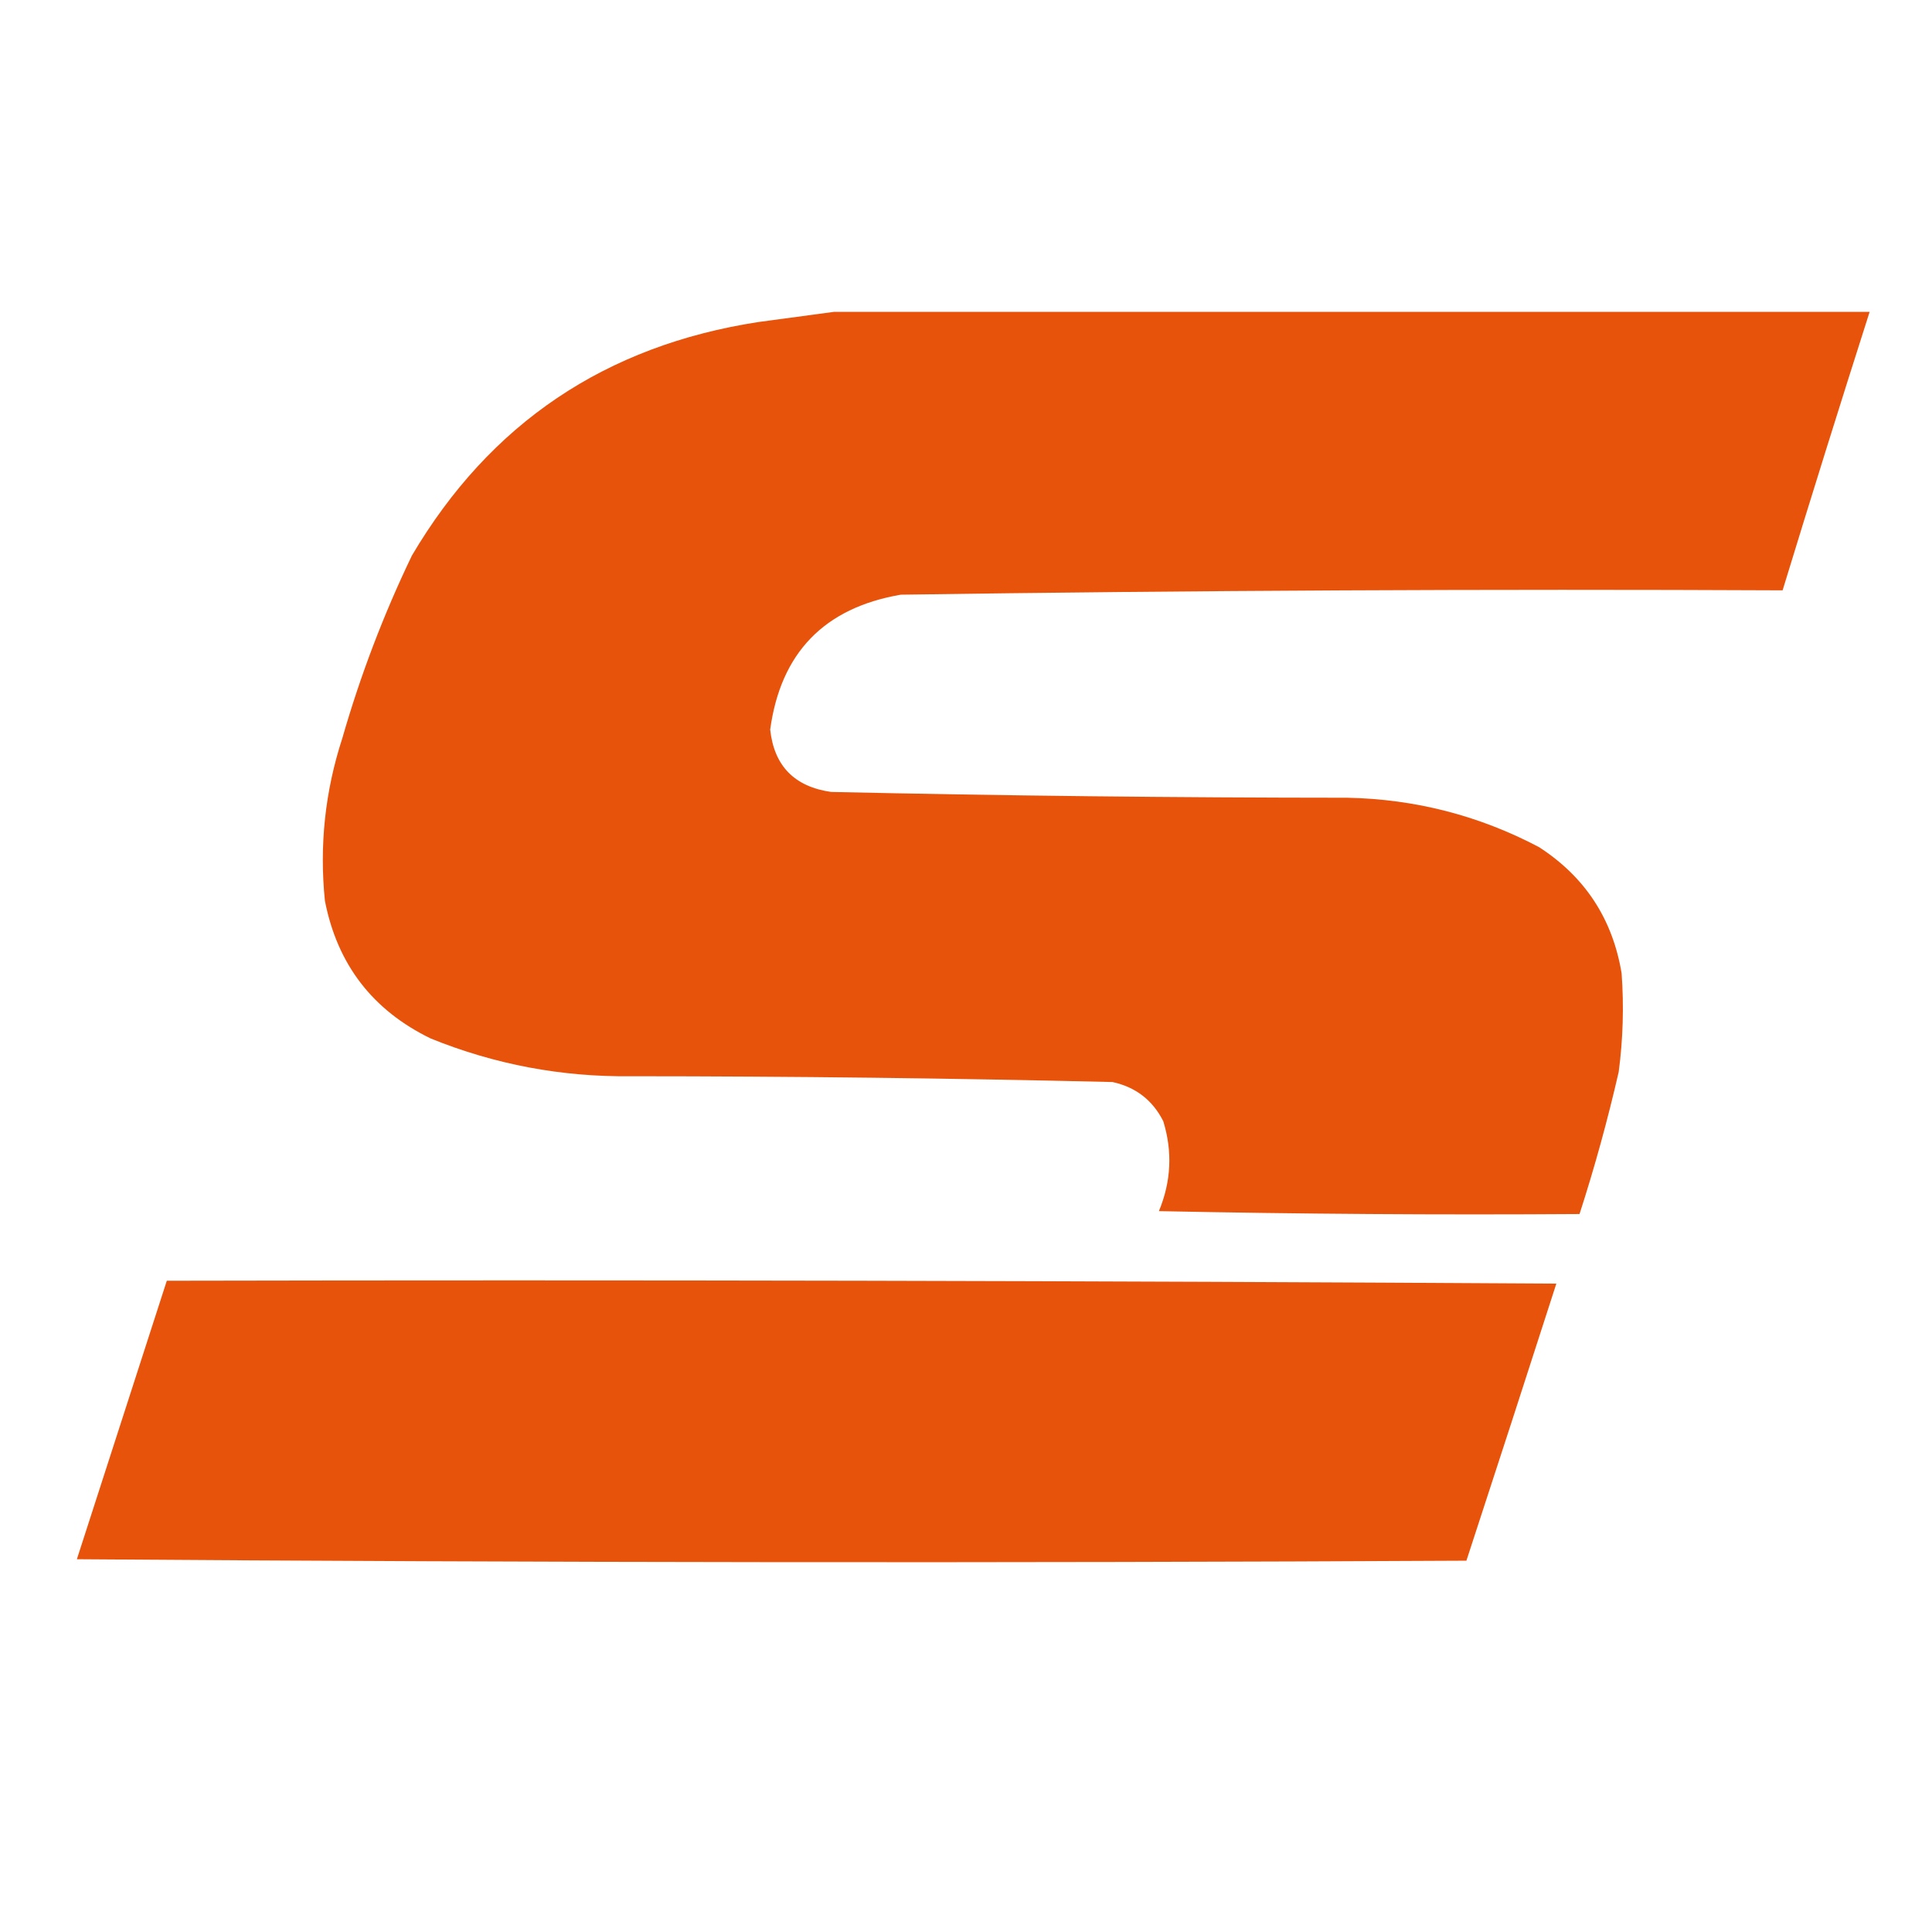
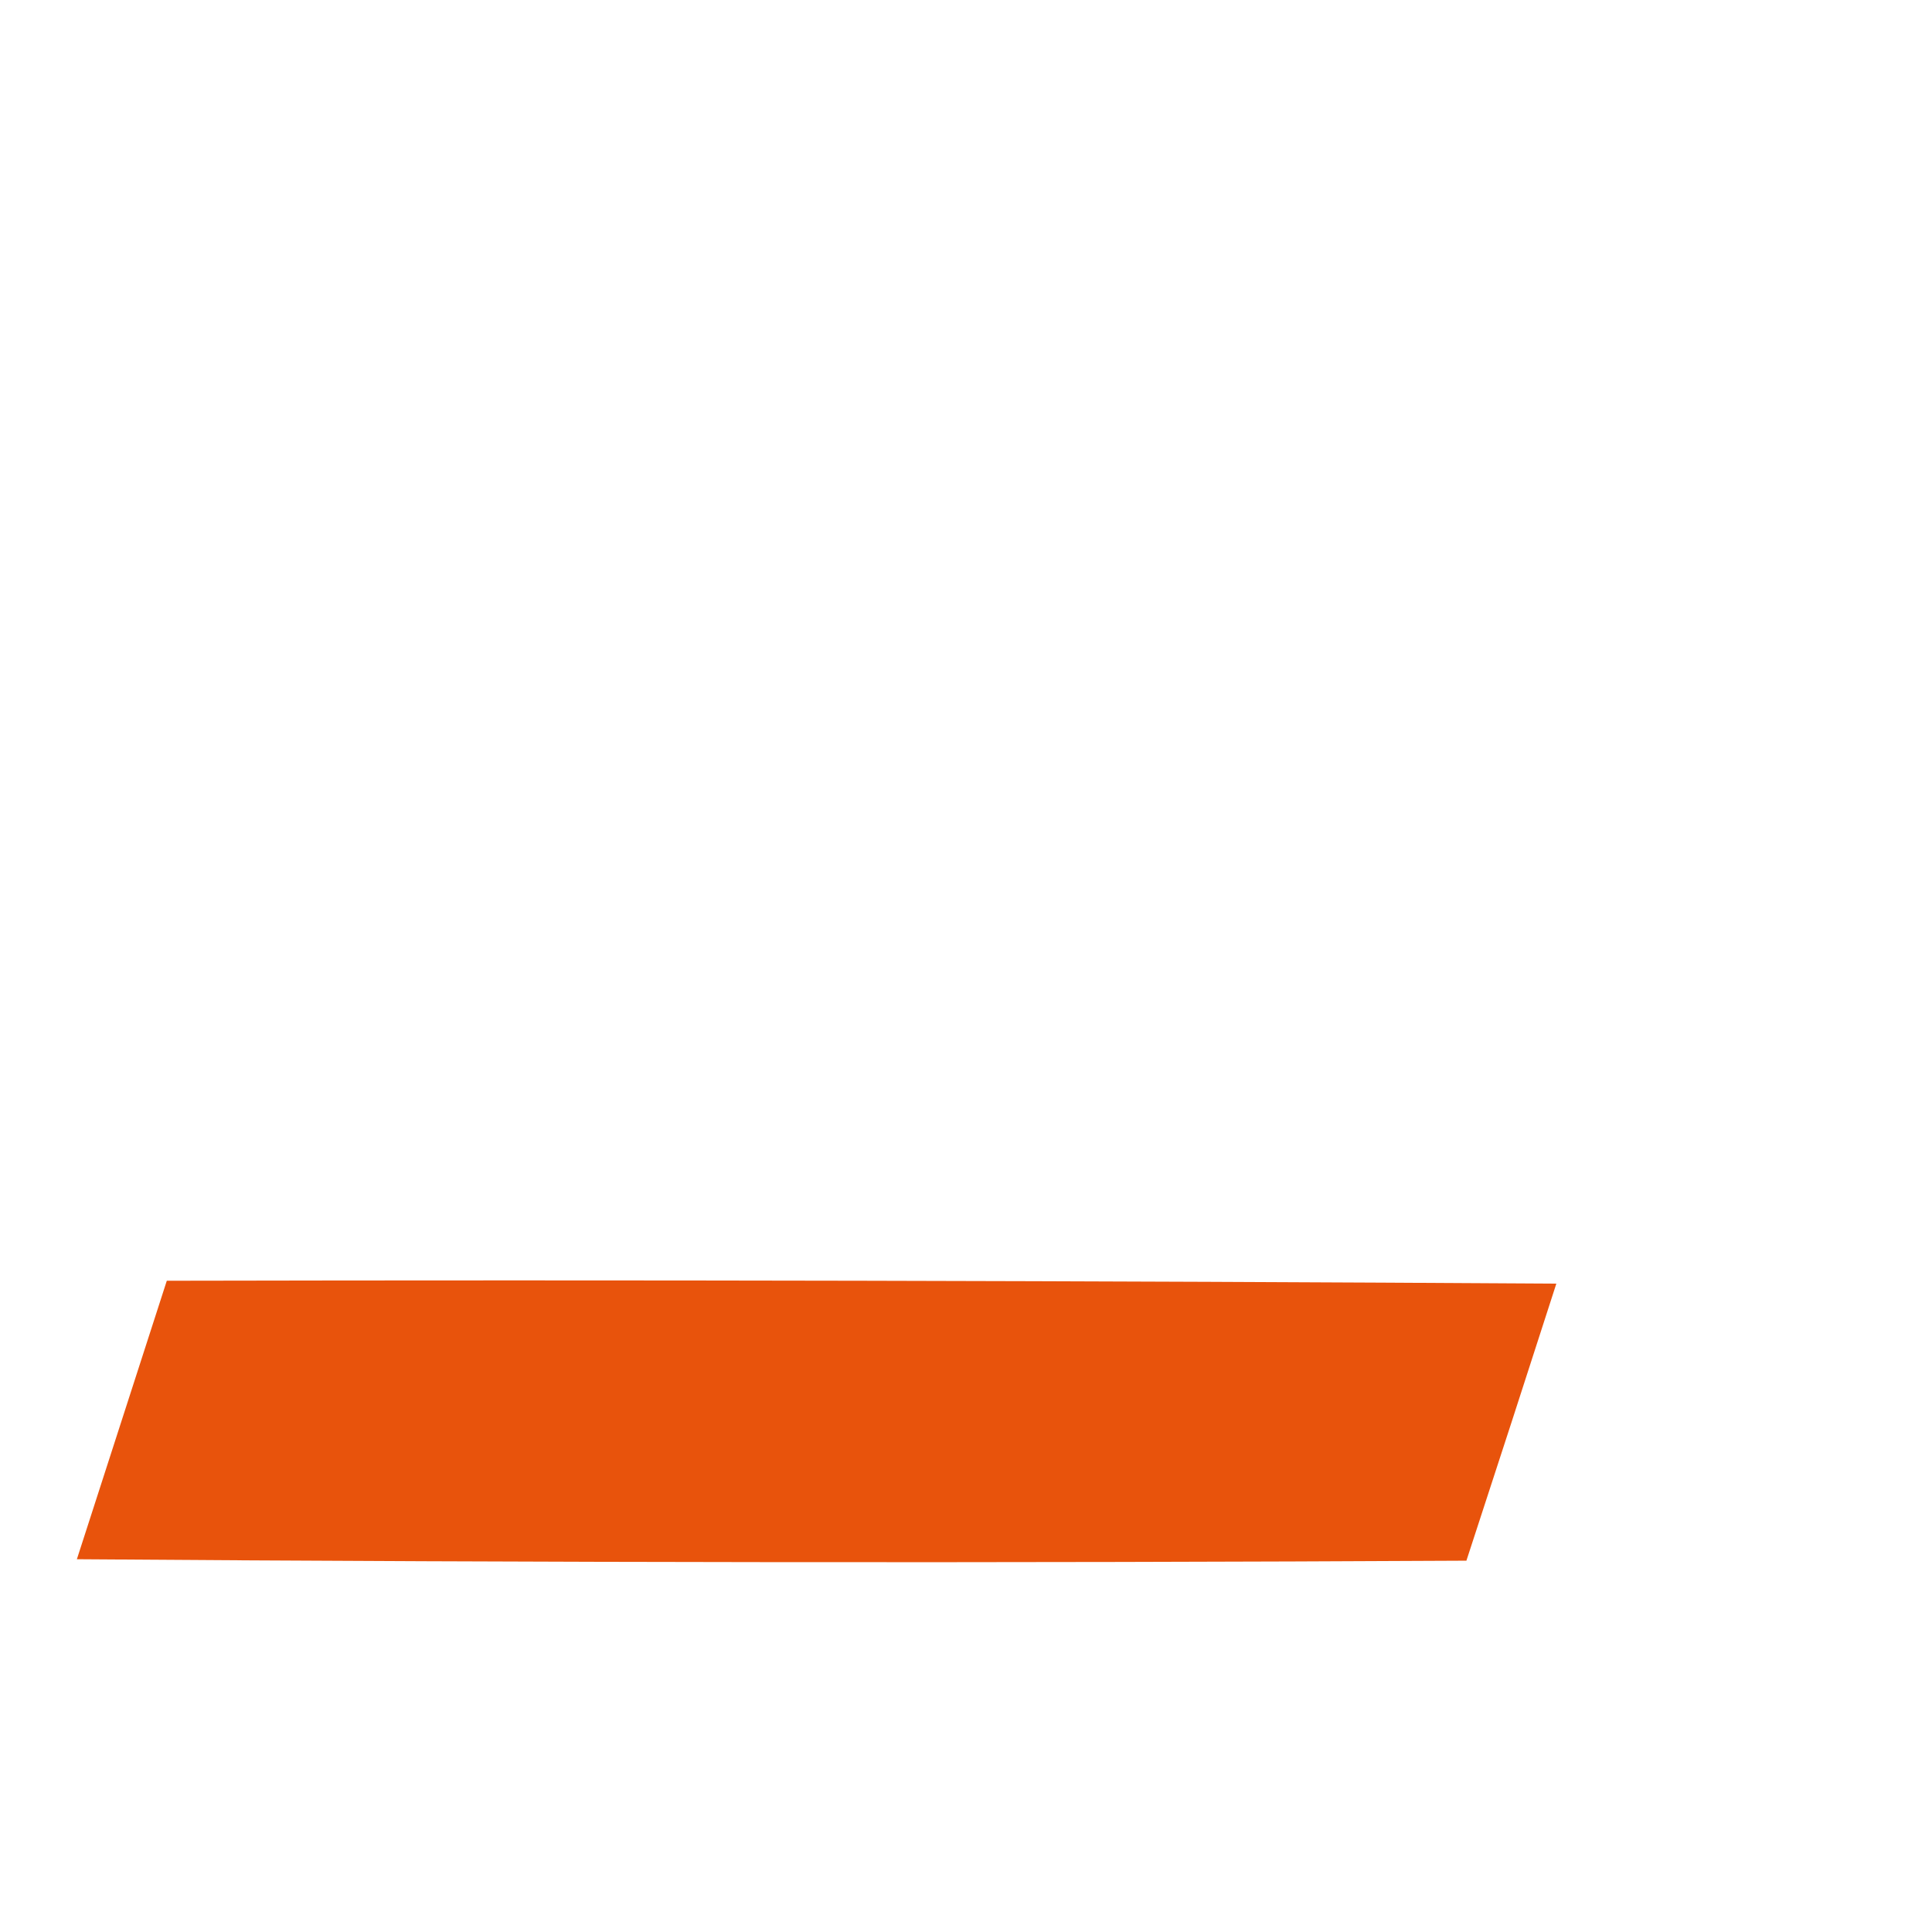
<svg xmlns="http://www.w3.org/2000/svg" version="1.1" width="666px" height="666px" style="shape-rendering:geometricPrecision; text-rendering:geometricPrecision; image-rendering:optimizeQuality; fill-rule:evenodd; clip-rule:evenodd">
  <g>
-     <path style="opacity:0.997" fill="#e8530c" d="M 287.5,107.5 C 406.5,107.5 525.5,107.5 644.5,107.5C 634.296,139.445 624.296,171.445 614.5,203.5C 513.147,203.023 411.814,203.523 310.5,205C 284.121,209.545 269.121,225.045 265.5,251.5C 266.855,264.024 273.855,271.19 286.5,273C 345.806,274.306 405.139,274.973 464.5,275C 487.876,275.473 509.876,281.14 530.5,292C 546.387,302.263 555.887,316.763 559,335.5C 559.826,346.872 559.492,358.206 558,369.5C 554.207,386.044 549.707,402.377 544.5,418.5C 496.162,418.833 447.829,418.5 399.5,417.5C 403.73,407.292 404.23,396.959 401,386.5C 397.328,379.242 391.495,374.742 383.5,373C 328.212,371.683 272.878,371.017 217.5,371C 193.596,371.285 170.596,366.952 148.5,358C 128.434,348.264 116.268,332.431 112,310.5C 110.061,291.405 112.061,272.738 118,254.5C 124.23,232.809 132.23,211.809 142,191.5C 168.894,145.935 208.727,119.102 261.5,111C 270.313,109.816 278.98,108.65 287.5,107.5 Z" />
-   </g>
+     </g>
  <g>
    <path style="opacity:0.993" fill="#e8530c" d="M 57.5,441.5 C 217.168,441.167 376.835,441.5 536.5,442.5C 526.24,474.38 515.907,506.213 505.5,538C 345.832,538.833 186.166,538.667 26.5,537.5C 36.843,505.472 47.176,473.472 57.5,441.5 Z" />
  </g>
</svg>